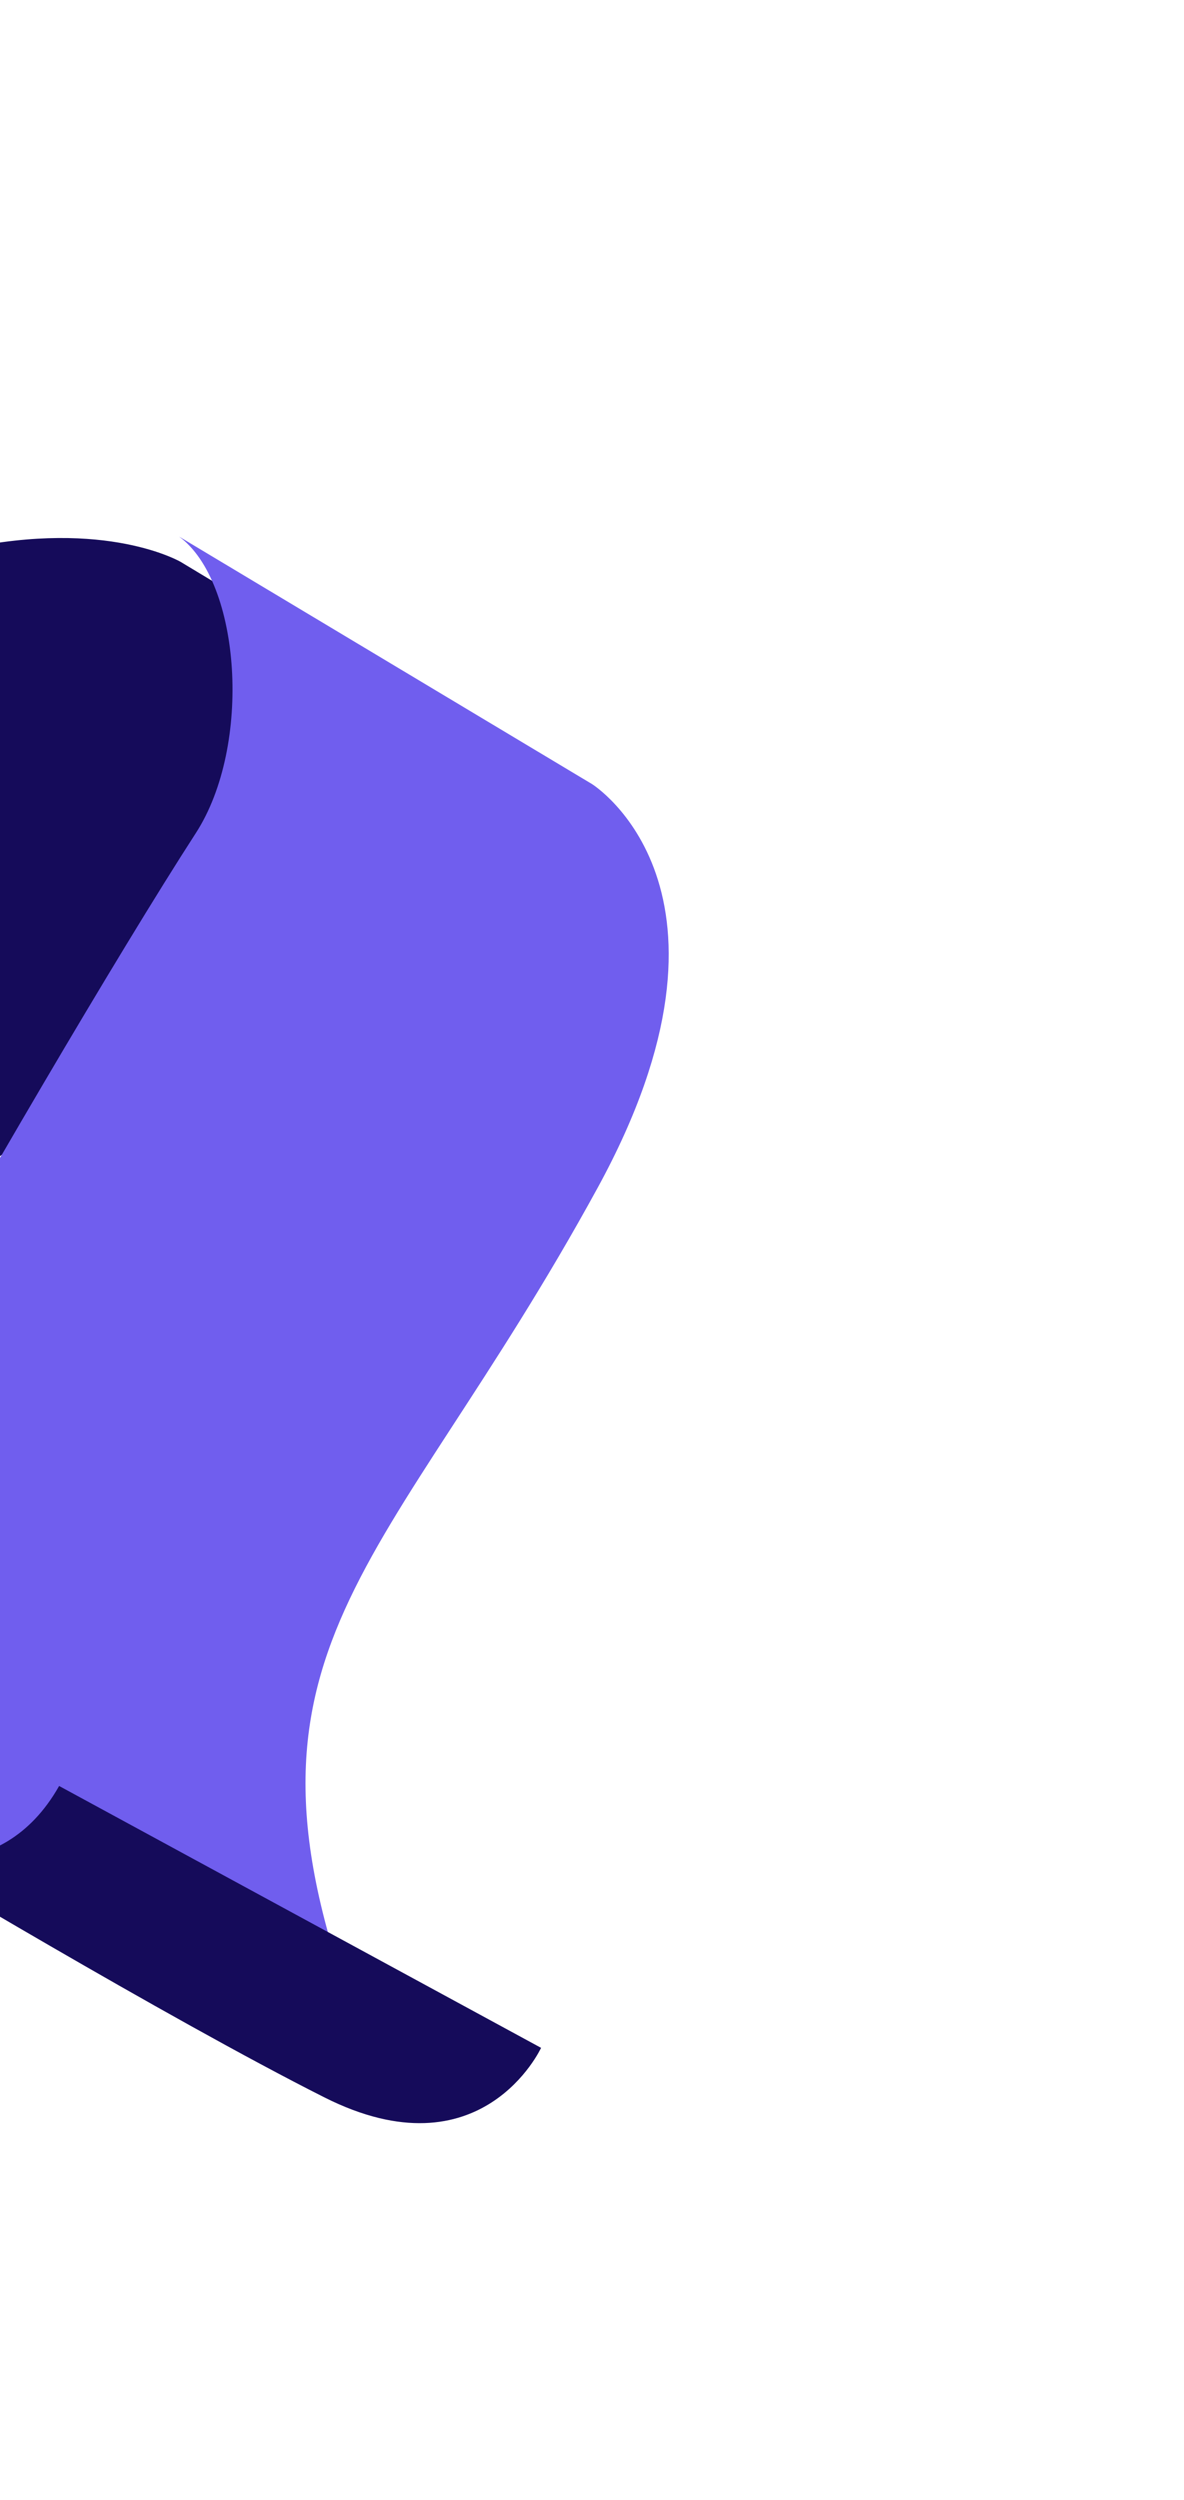
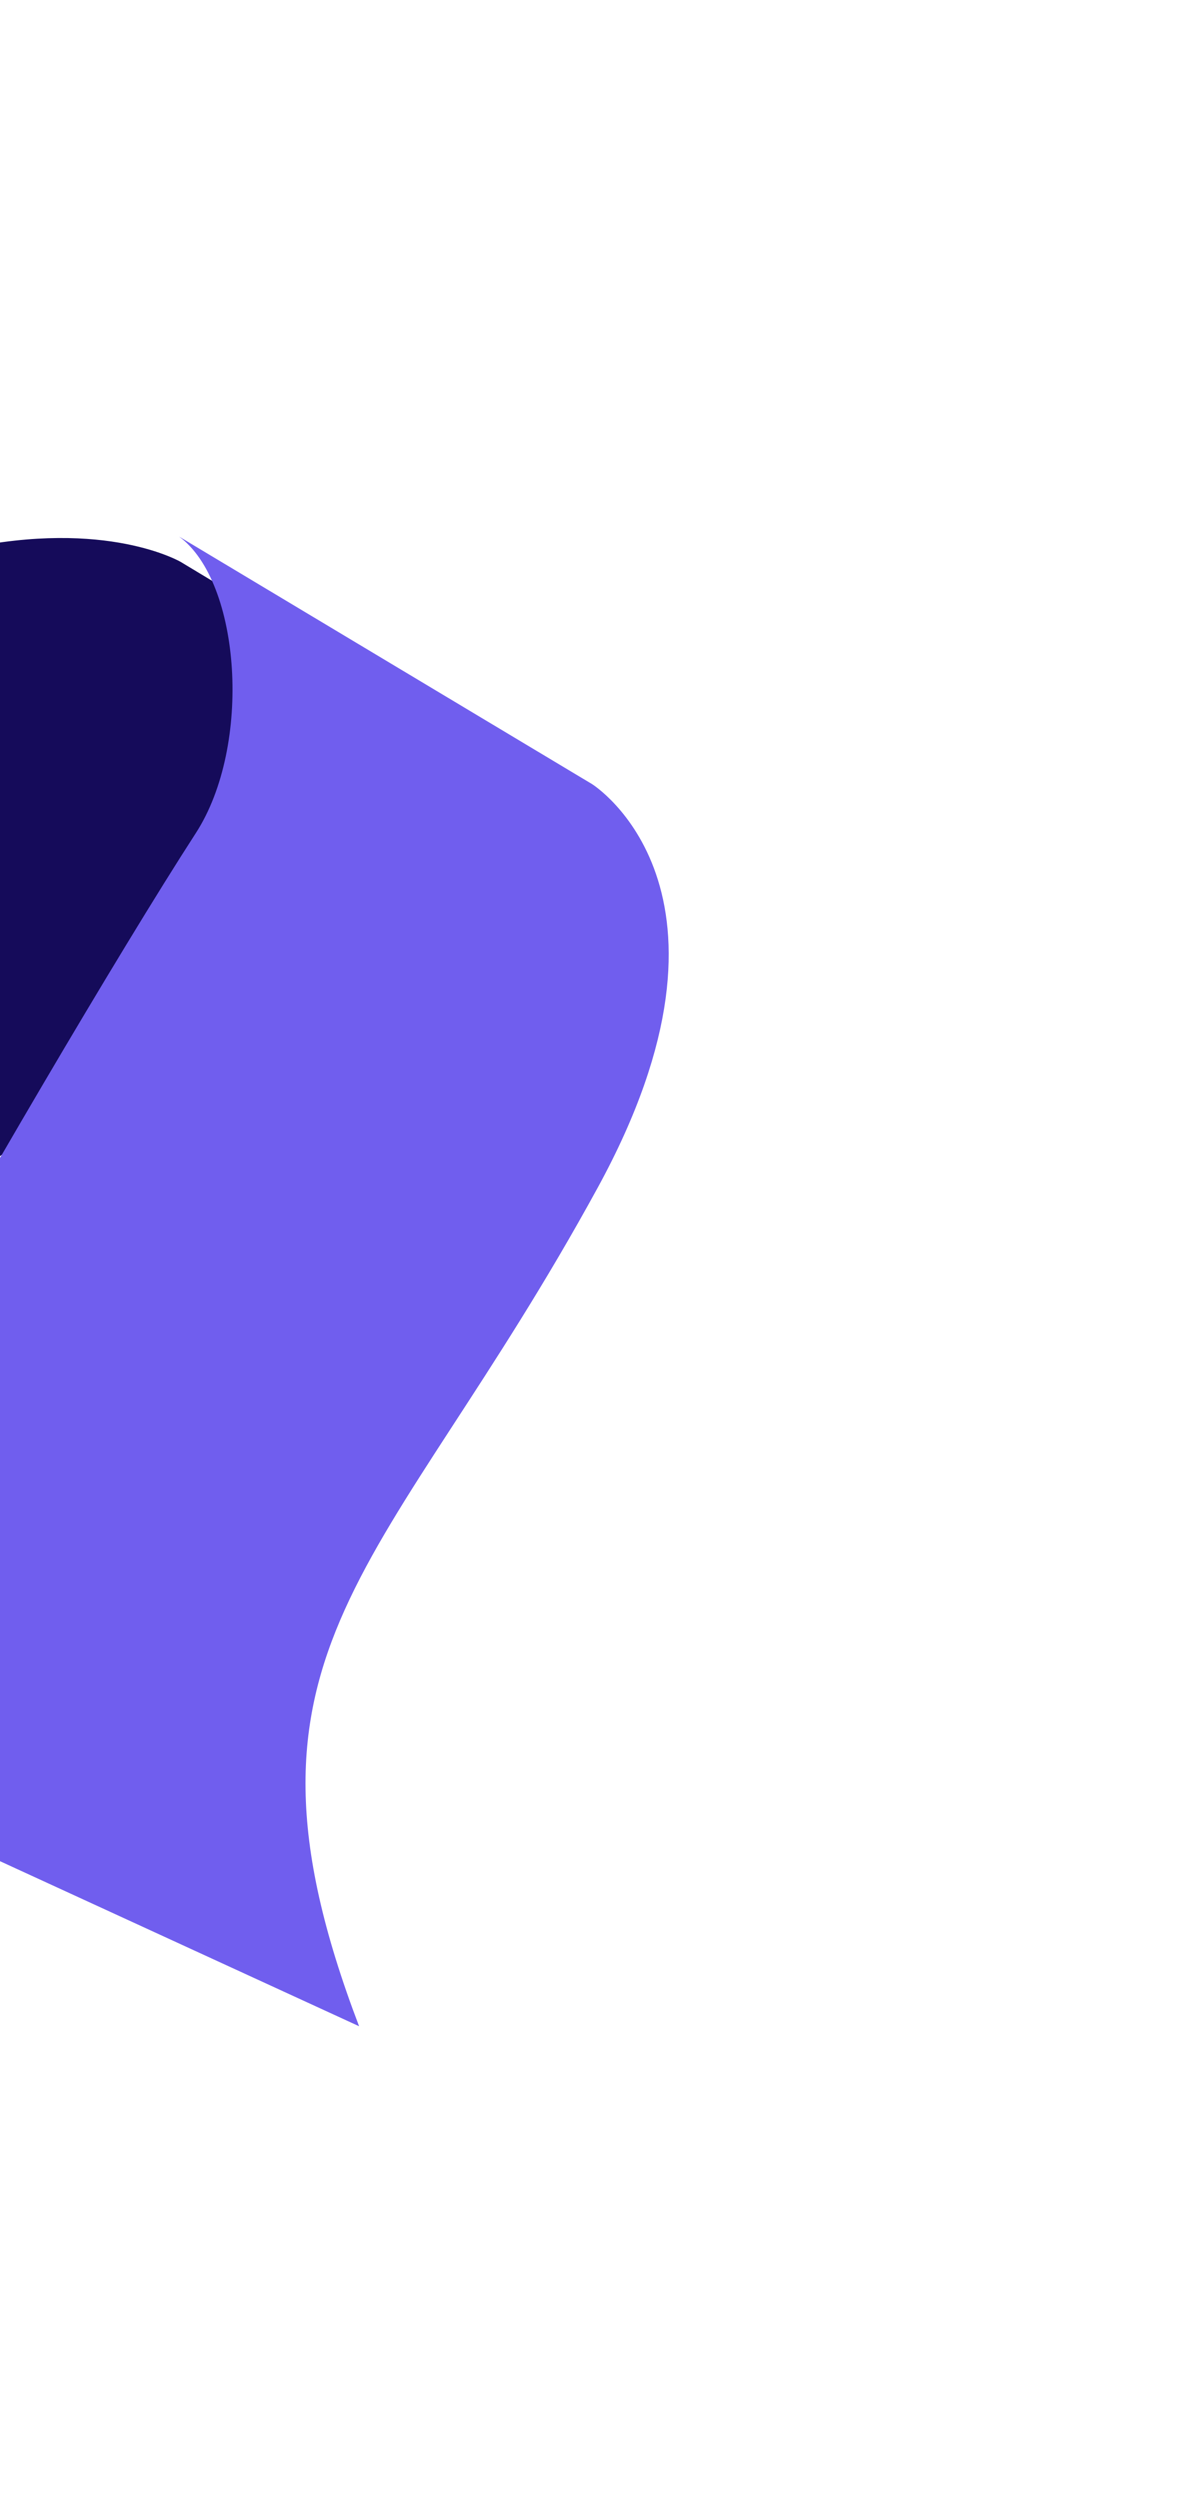
<svg xmlns="http://www.w3.org/2000/svg" width="423" height="893" viewBox="0 0 423 893" fill="none">
  <path d="M212.35 289.819C212.35 289.819 -90.404 423.941 -166.653 592.898L-300.385 587.145L-376 541.839C-348.916 502.308 -311.926 433.259 -236.172 350.693C-41.246 138.248 64.629 200.765 64.629 200.765L212.35 289.819Z" fill="#150B5A" />
  <path d="M63.986 191.676L211.495 280.077C211.495 280.077 271.803 317.68 213.518 424.302C138.032 562.392 76.54 588.151 128.295 723.807L-34.109 649.166C-34.109 649.166 -103.155 599.597 -40.19 484.597C-11.458 432.115 42.183 340.551 69.965 297.592C90.207 266.285 86.06 207.862 63.986 191.676Z" fill="#705EEE" />
-   <path d="M193.308 731.524C193.308 731.524 172.104 777.528 115.904 749.222C59.704 720.916 -38.037 662.184 -38.037 662.184C-38.037 662.184 -0.065 675.453 21.124 637.977L193.308 731.524Z" fill="#150B5A" />
</svg>